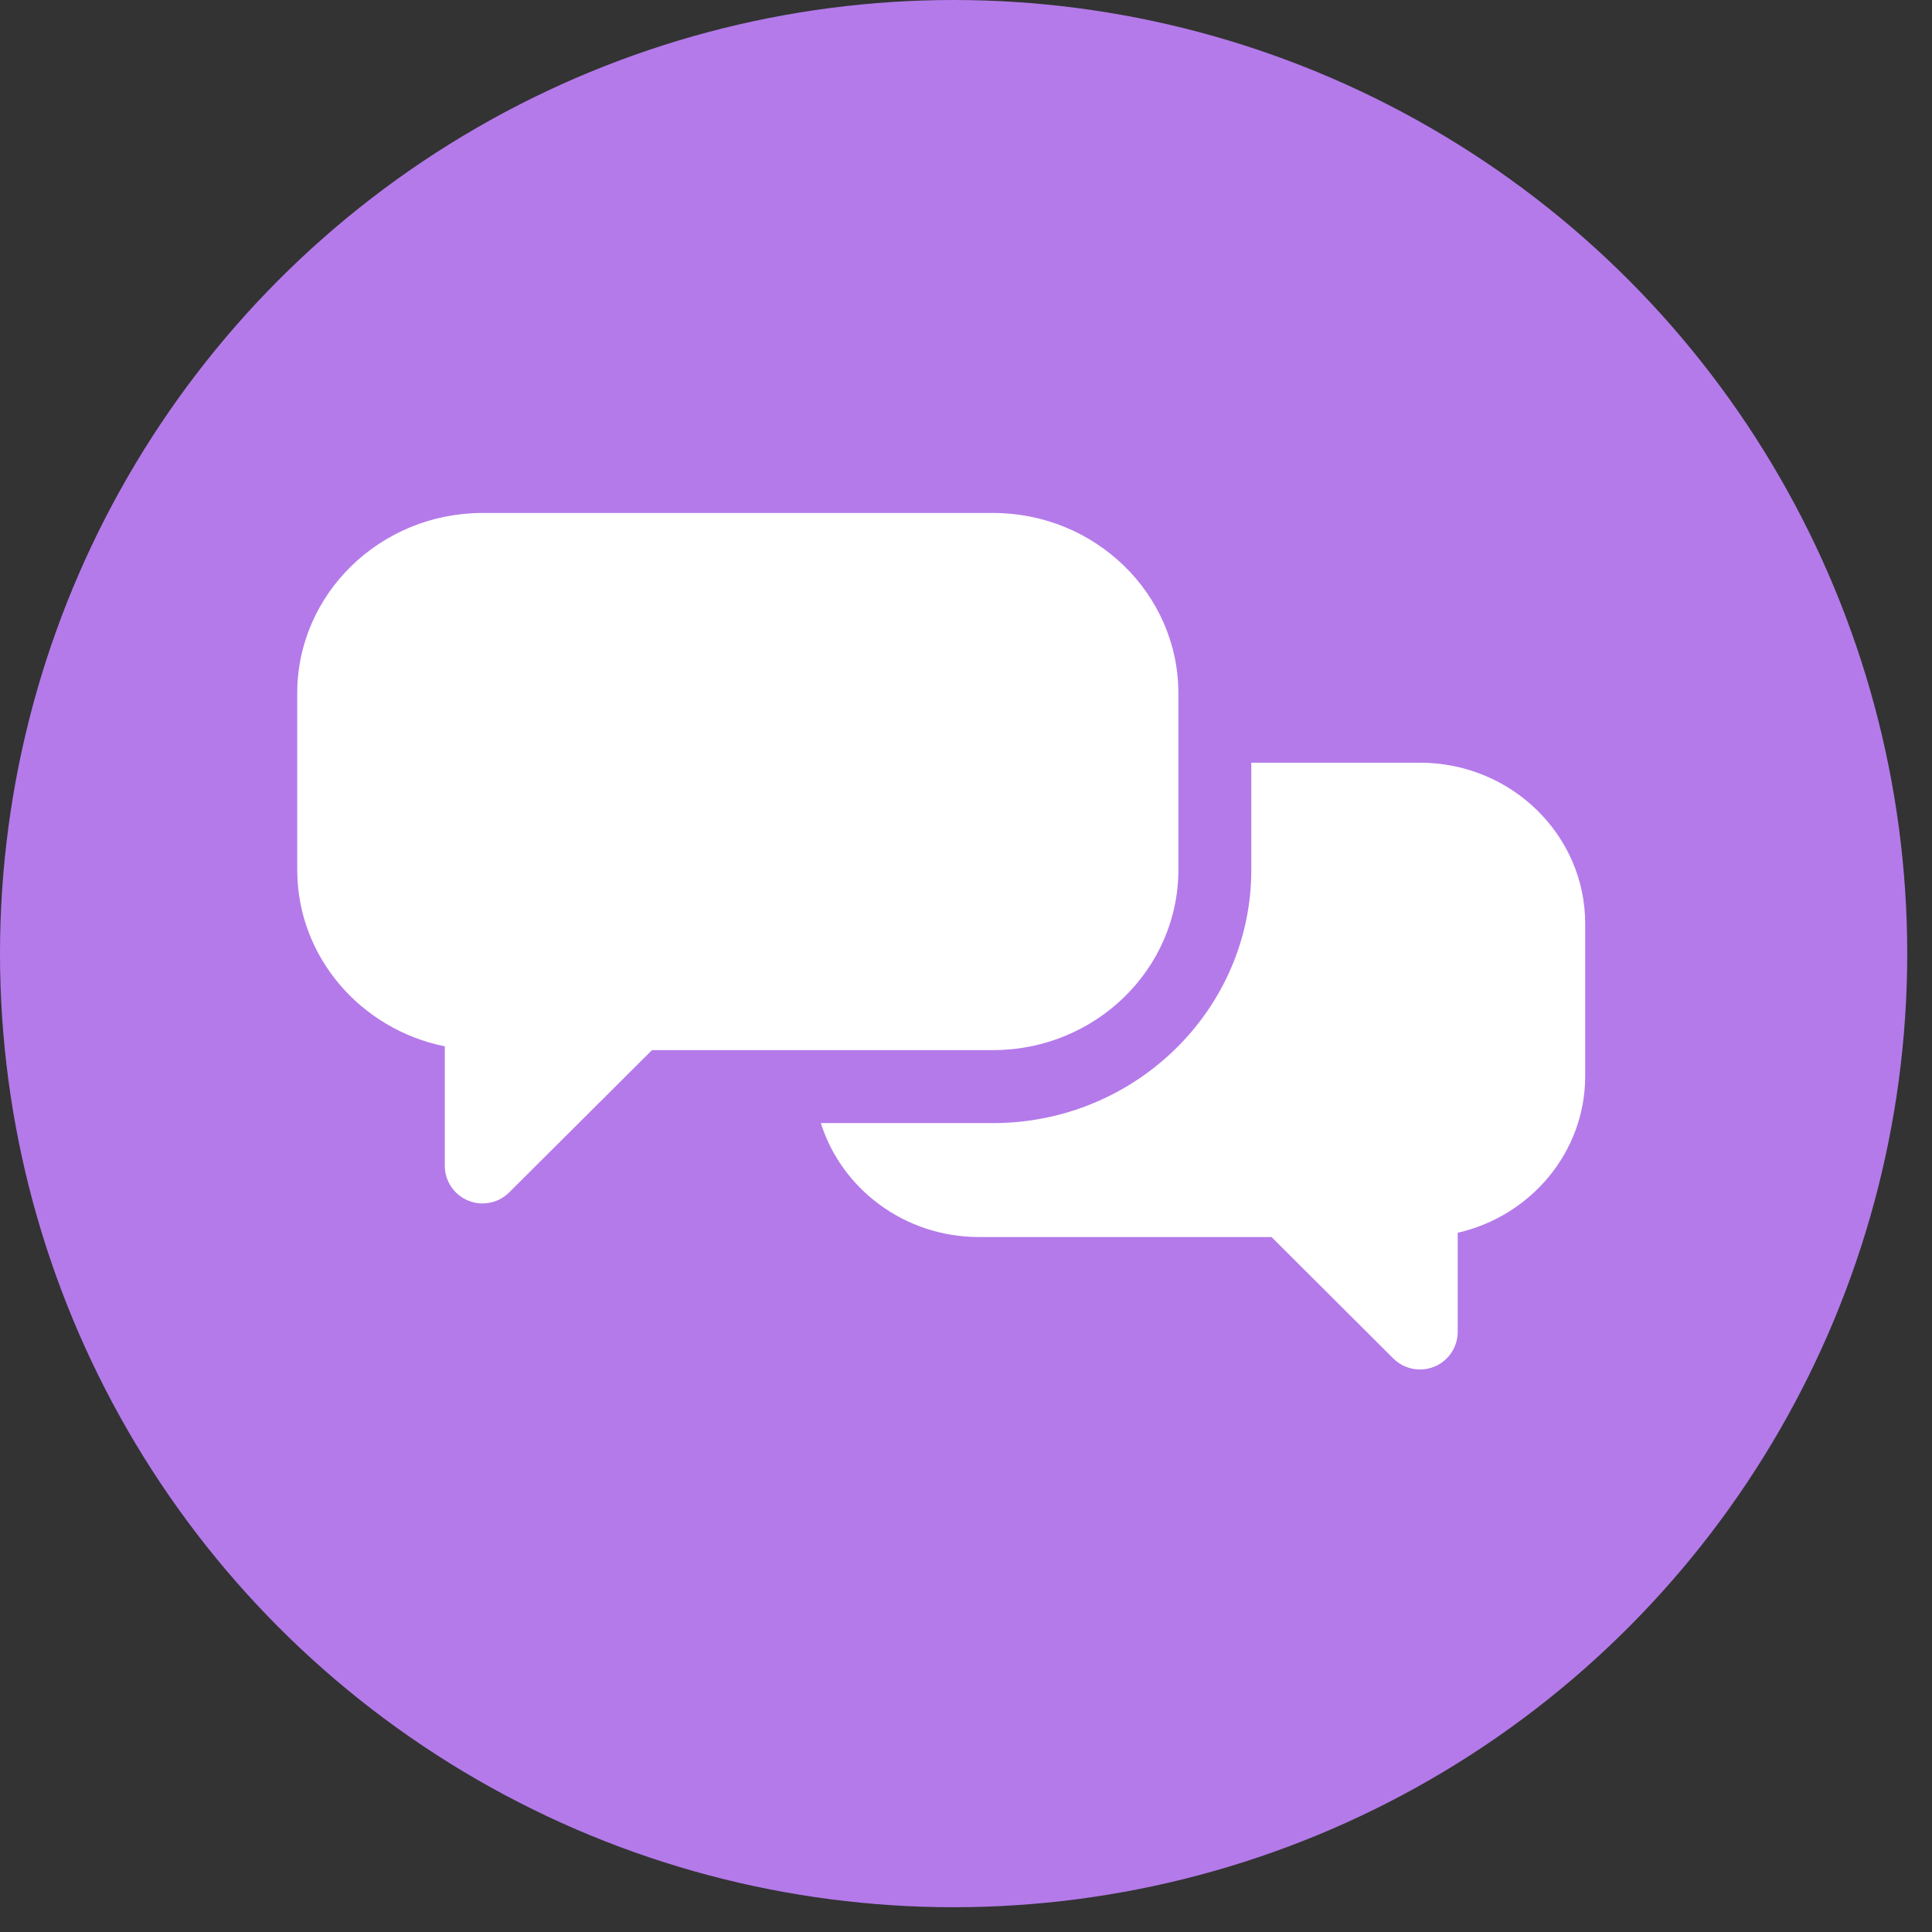
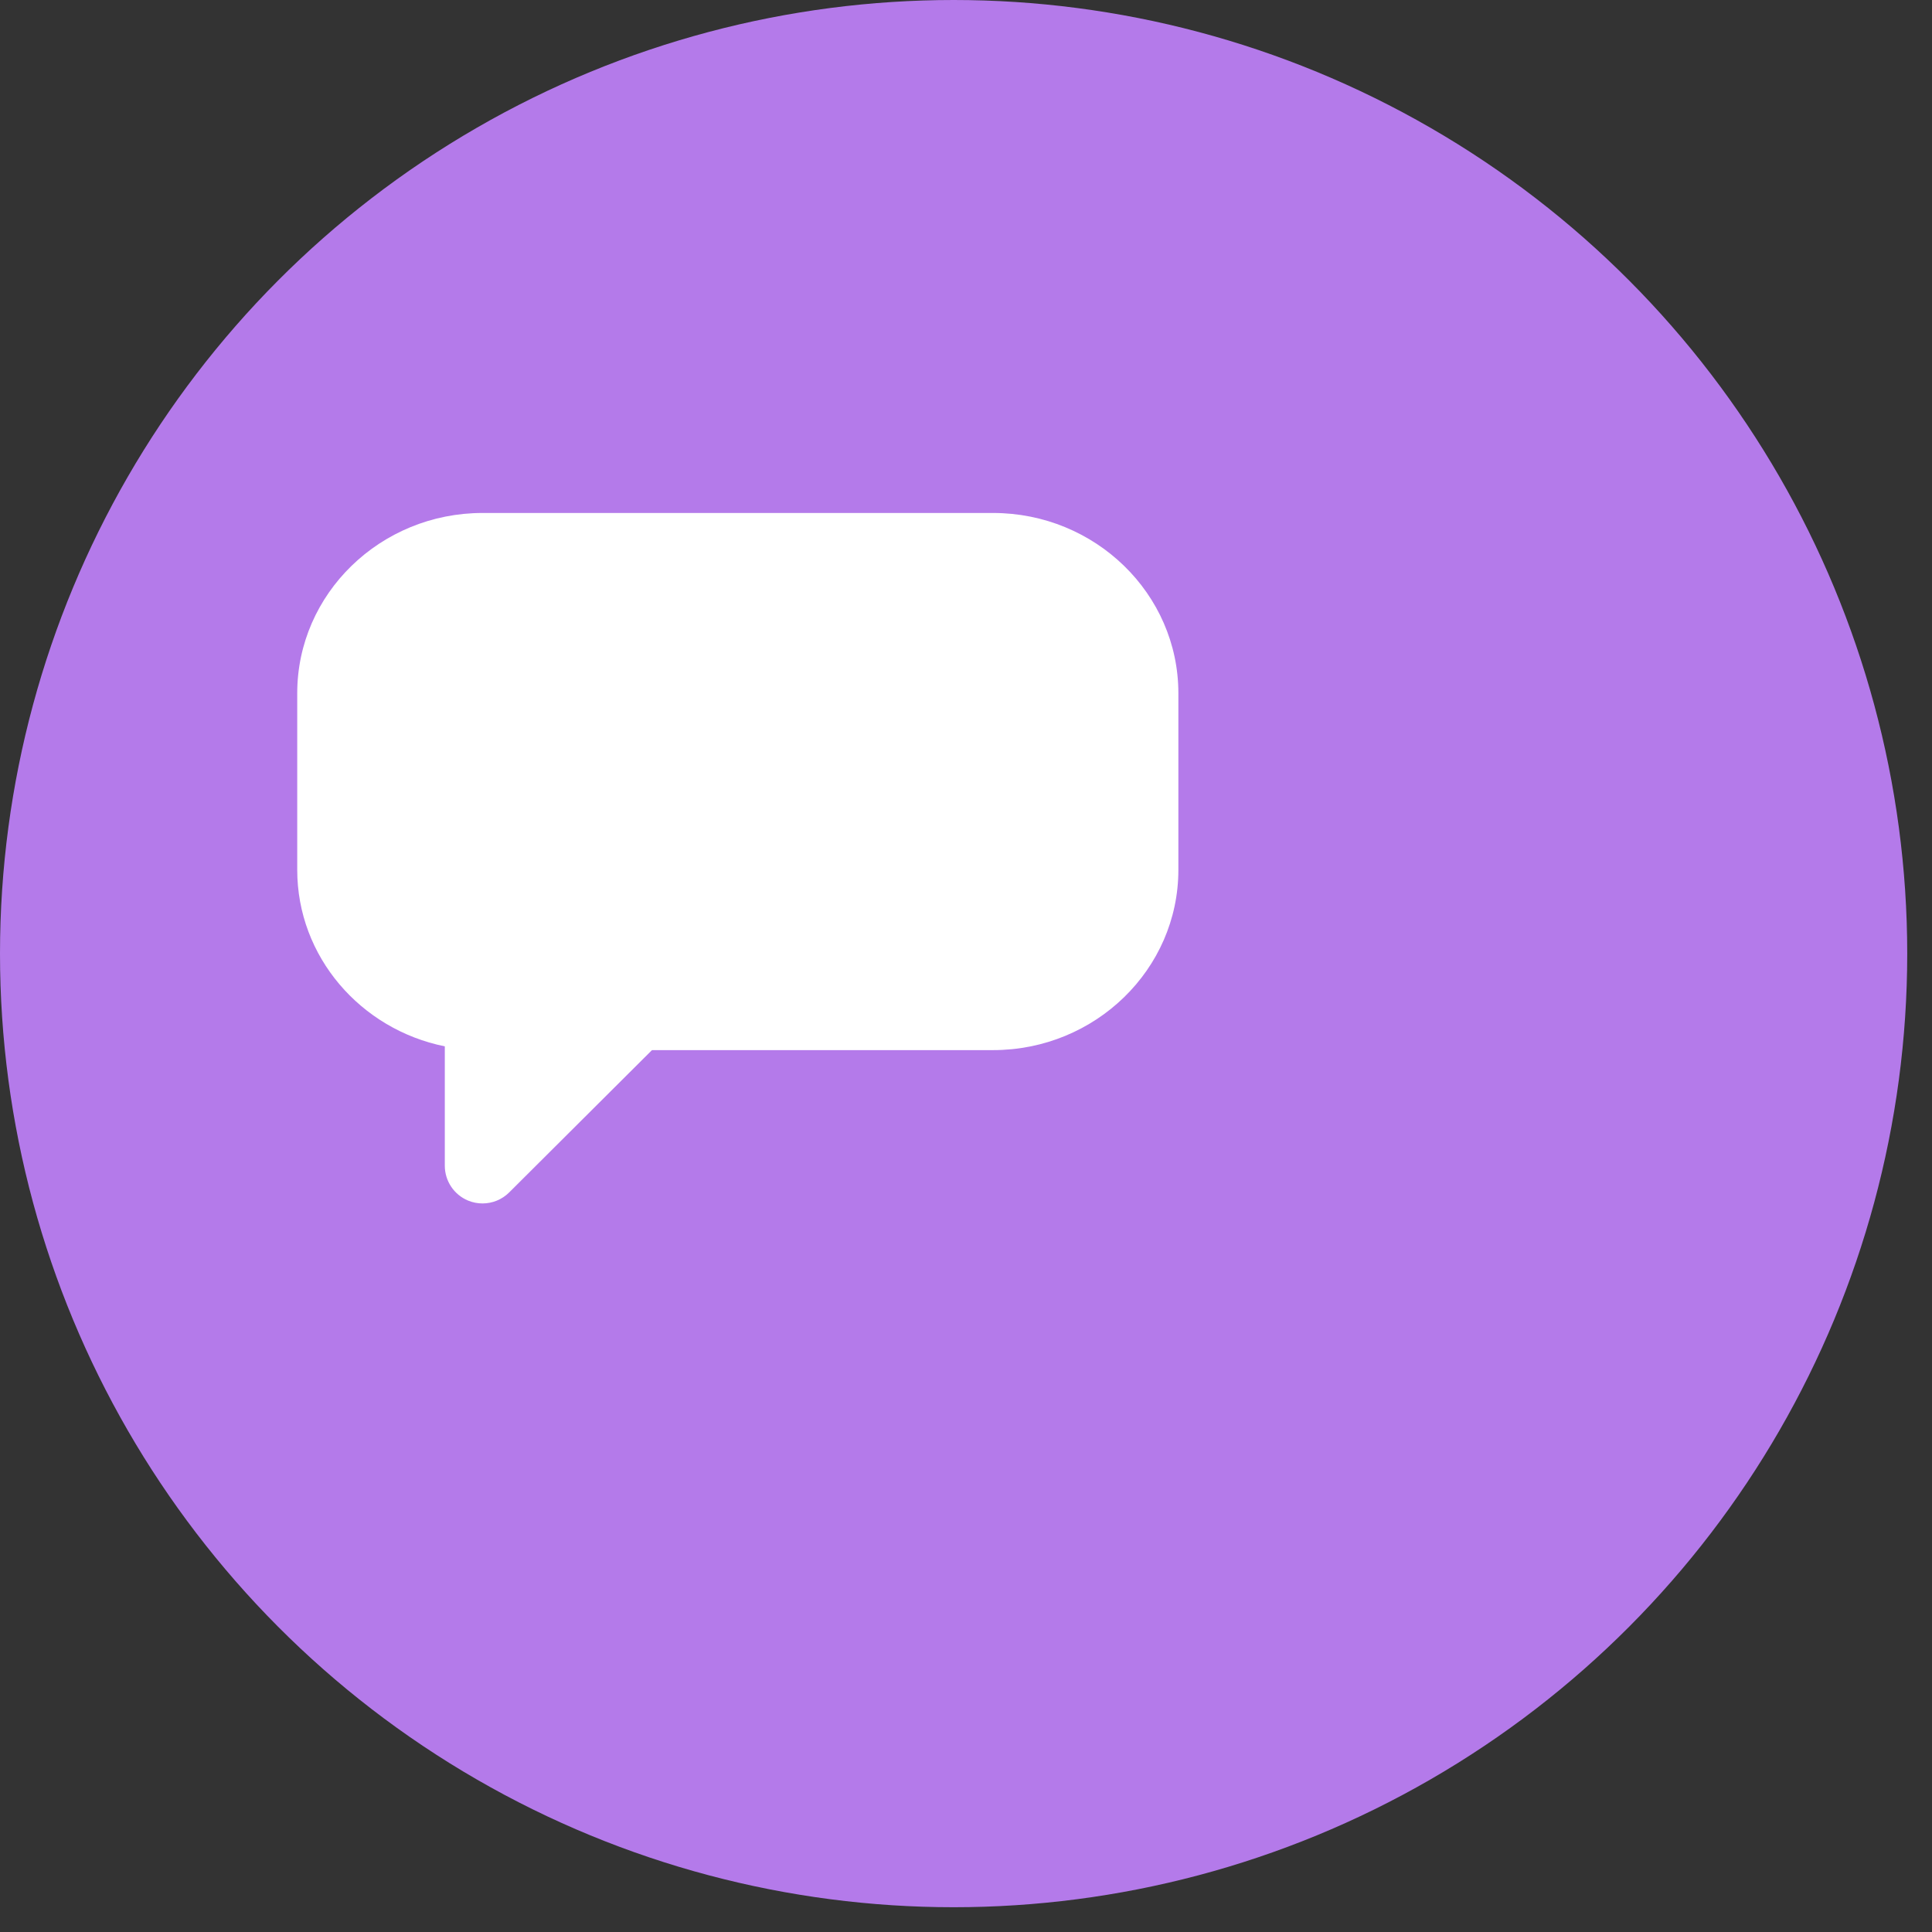
<svg xmlns="http://www.w3.org/2000/svg" width="39" height="39" viewBox="0 0 39 39" fill="none">
  <rect x="0" y="0" width="39" height="39" fill="#333333" stroke="none" />
  <circle cx="19.25" cy="19.25" r="19.25" fill="#B47AEA" />
  <g clip-path="url(#clip0_3617_17859)">
-     <path d="M28.664 15.396H25.259V17.56C25.259 20.378 22.92 22.671 20.046 22.671H16.57C16.988 24.001 18.26 24.971 19.761 24.971H25.667L28.126 27.423C28.272 27.568 28.466 27.645 28.664 27.645C28.763 27.645 28.862 27.626 28.956 27.587C29.241 27.469 29.426 27.191 29.426 26.883V24.885C30.899 24.549 31.999 23.259 31.999 21.724V18.643C31.999 16.853 30.503 15.396 28.664 15.396Z" fill="white" />
    <path d="M20.046 21.198C22.109 21.198 23.787 19.566 23.787 17.56V13.993C23.787 11.987 22.109 10.355 20.046 10.355H9.741C7.678 10.355 6 11.987 6 13.993V17.56C6 19.312 7.28 20.779 8.979 21.122V23.531C8.979 23.839 9.164 24.117 9.448 24.235C9.543 24.274 9.642 24.293 9.74 24.293C9.938 24.293 10.133 24.216 10.278 24.071L13.161 21.198H20.046Z" fill="white" />
  </g>
  <defs>
    <clipPath id="clip0_3617_17859">
      <rect width="26" height="26" fill="white" transform="translate(6 6)" />
    </clipPath>
  </defs>
</svg>